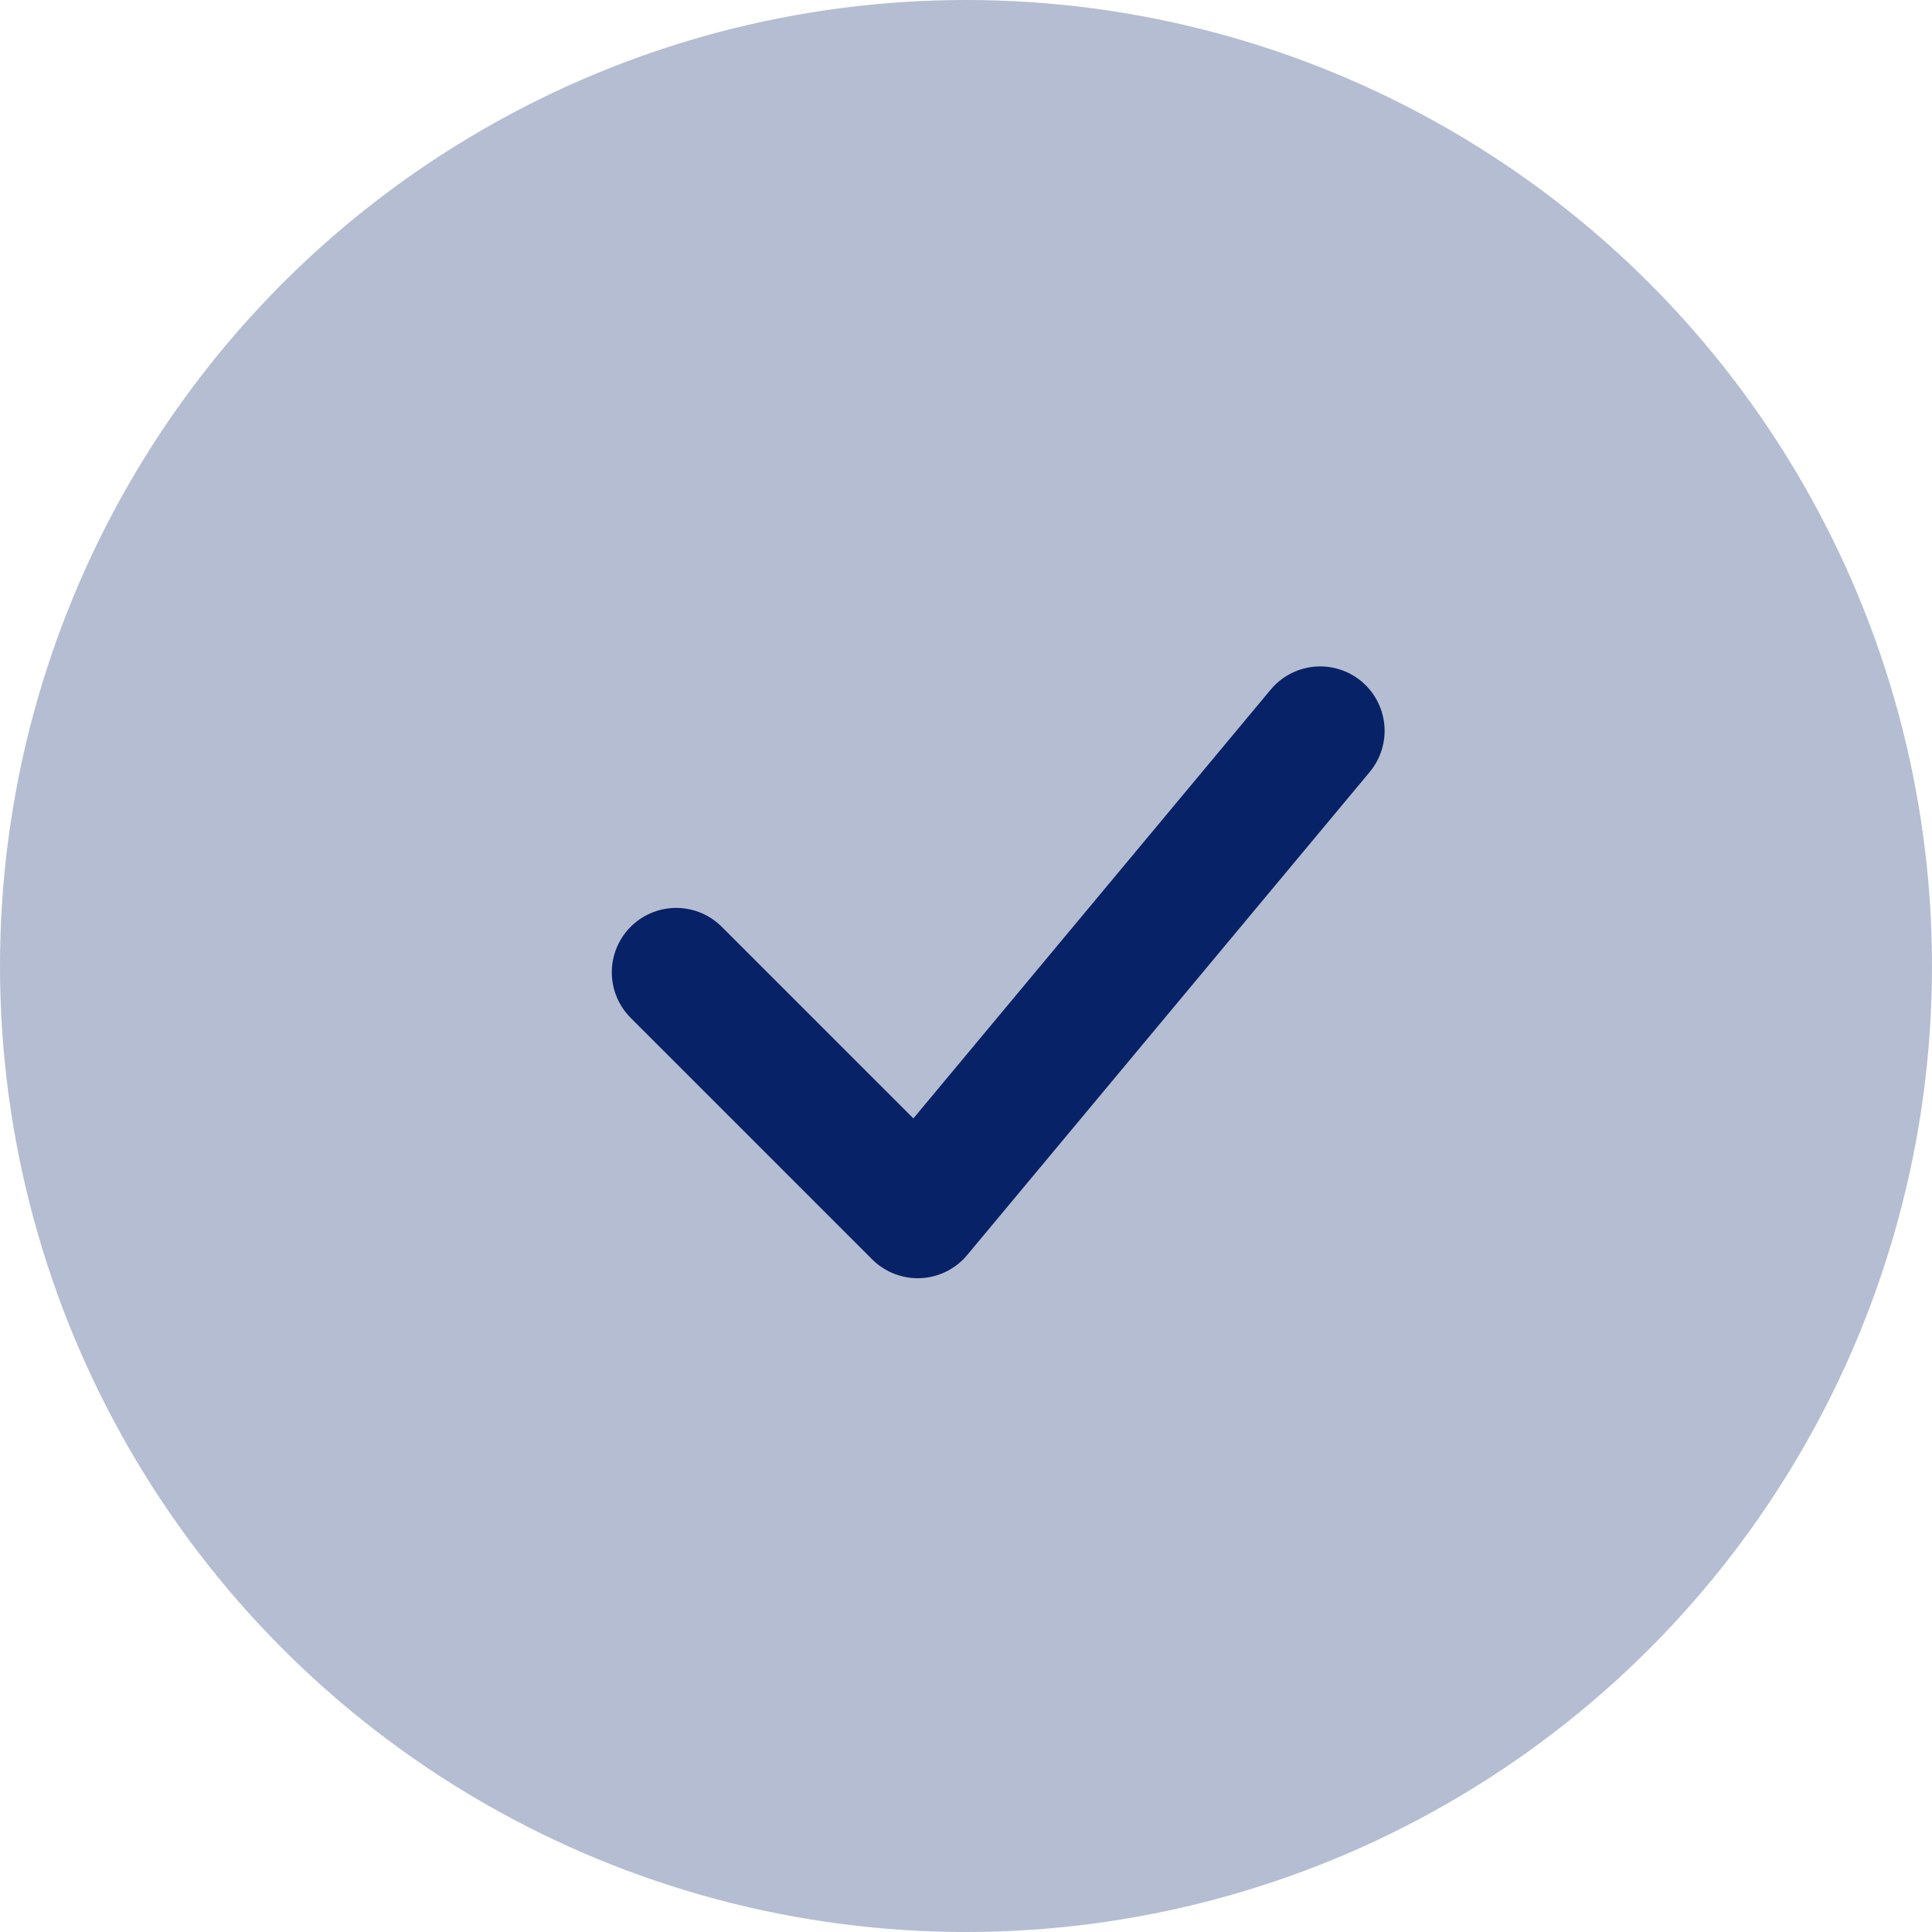
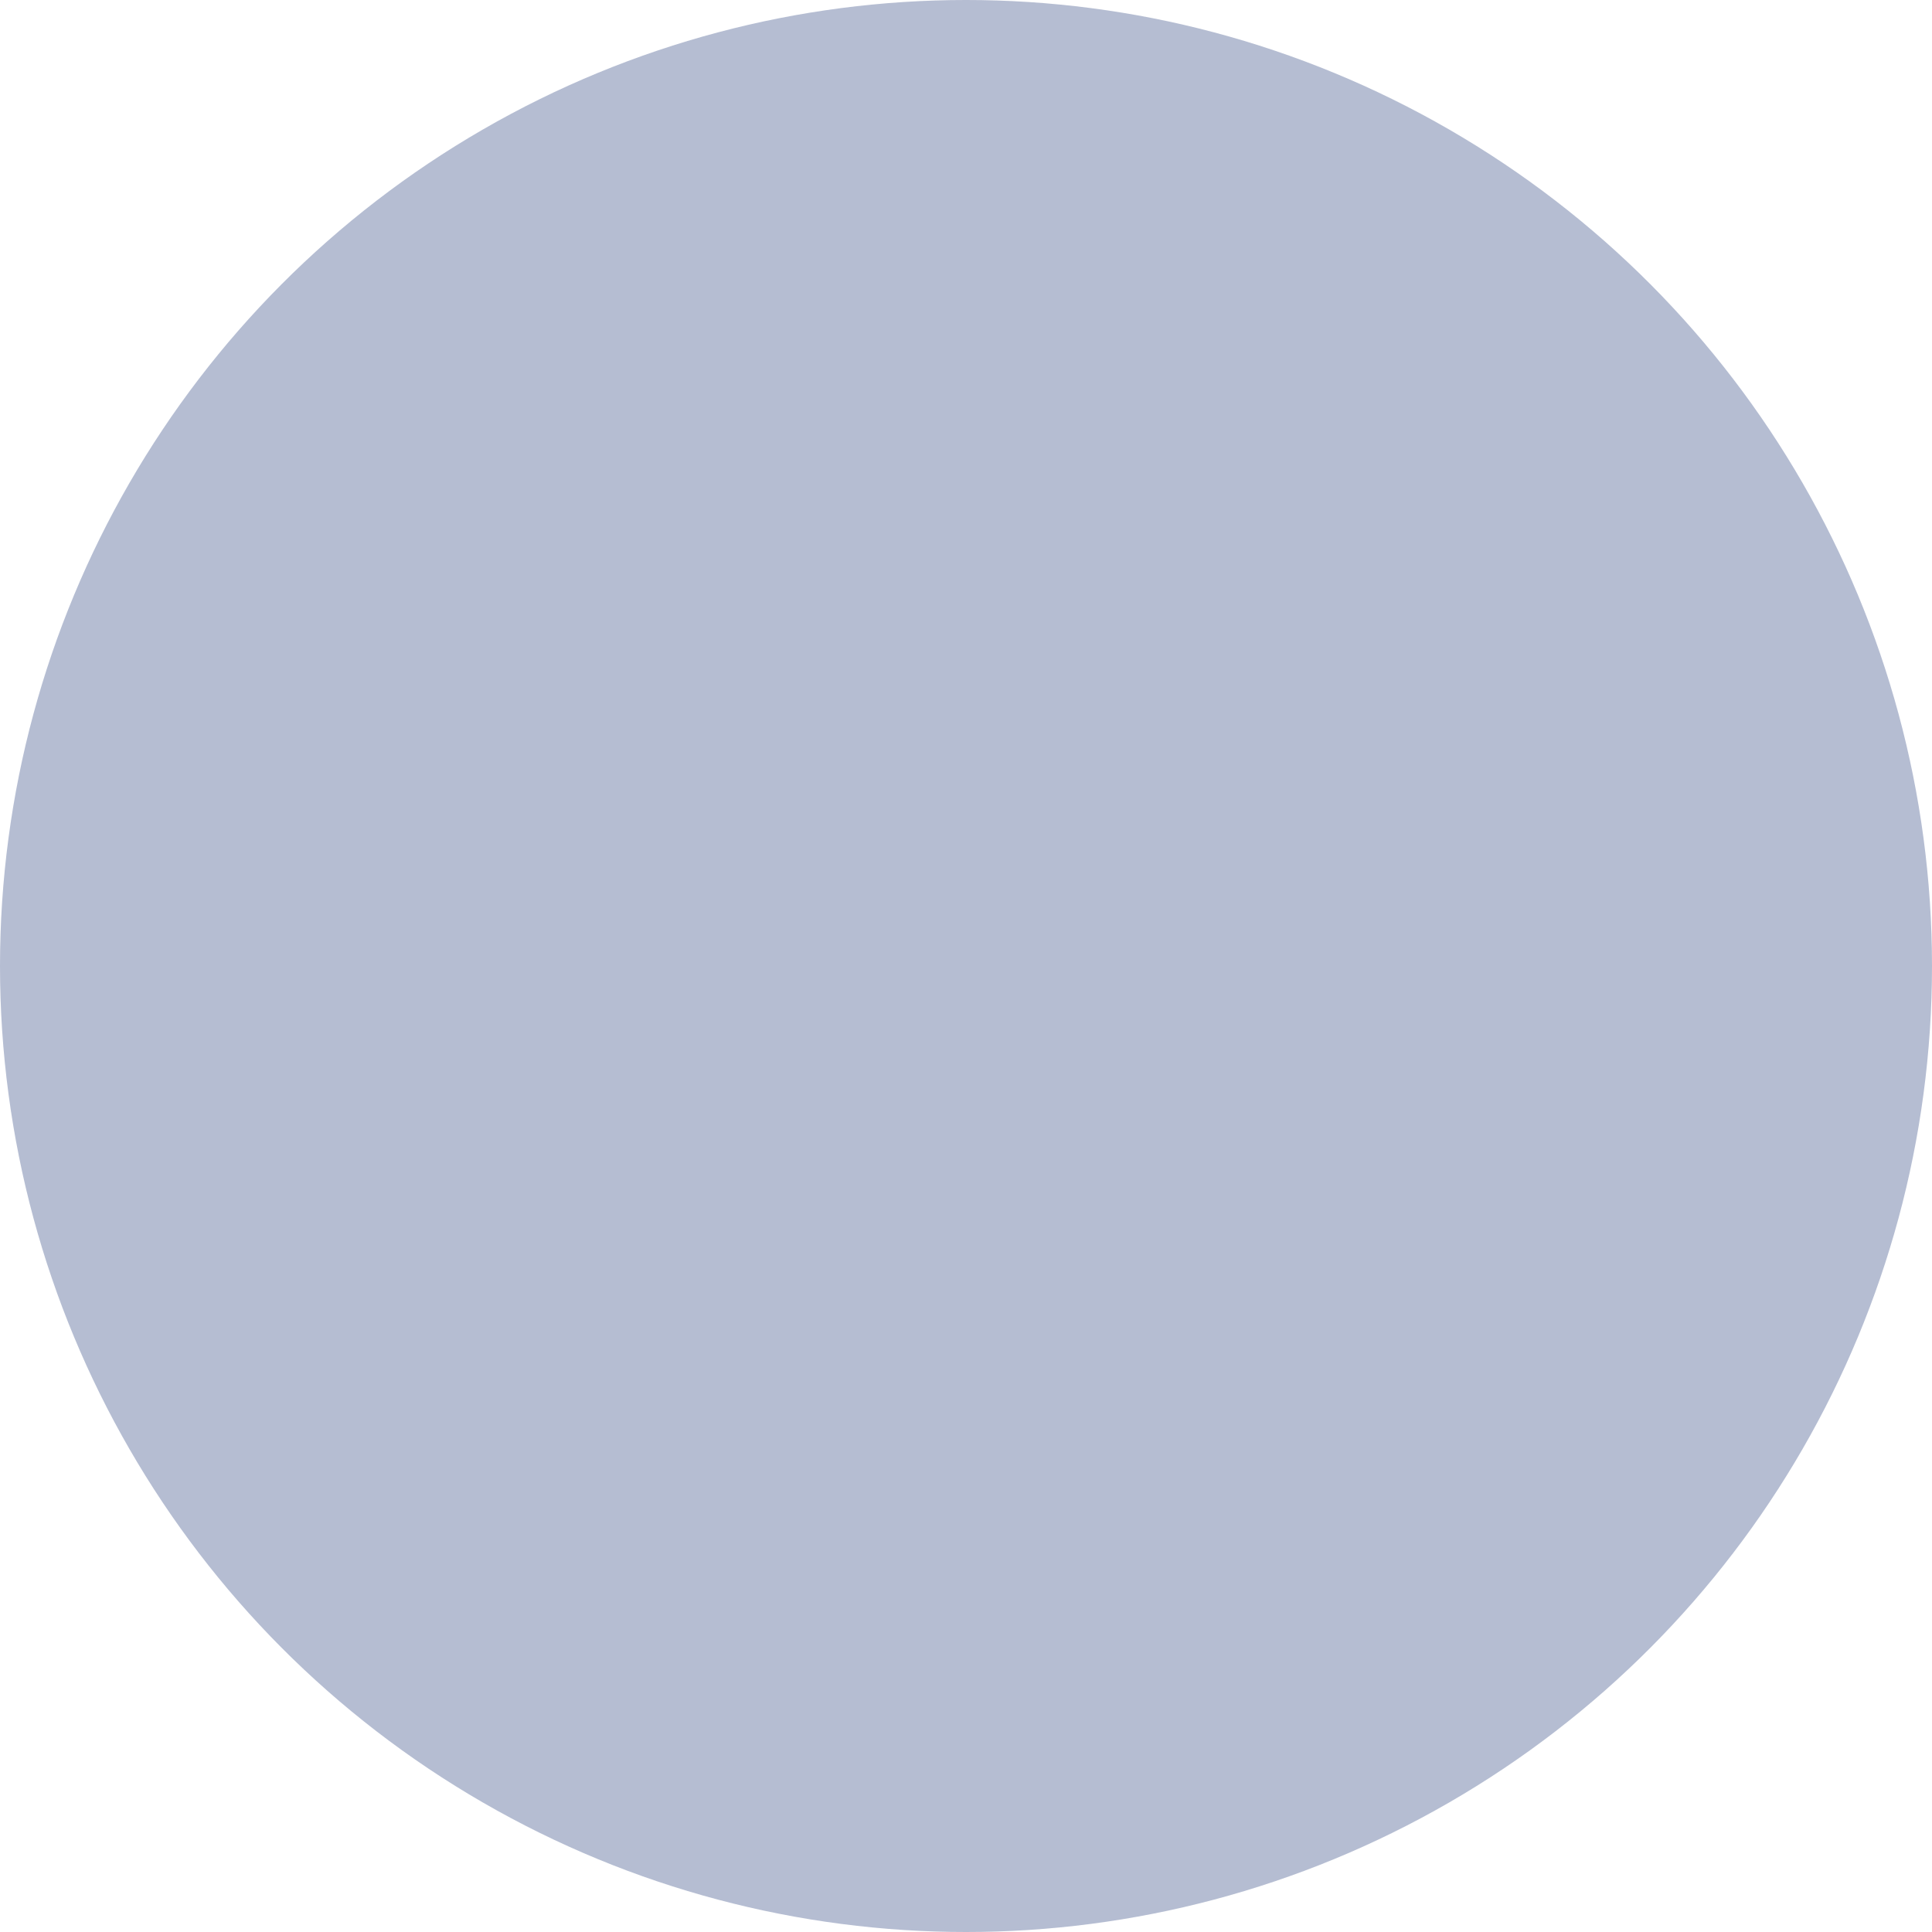
<svg xmlns="http://www.w3.org/2000/svg" width="30" height="30" viewBox="0 0 30 30" fill="none">
  <circle cx="15" cy="15" r="15" fill="#082267" fill-opacity="0.3" />
-   <path d="M10.5 15.098L14.25 18.848L20.5 11.348" stroke="#082267" stroke-width="2" stroke-linecap="round" stroke-linejoin="round" />
</svg>